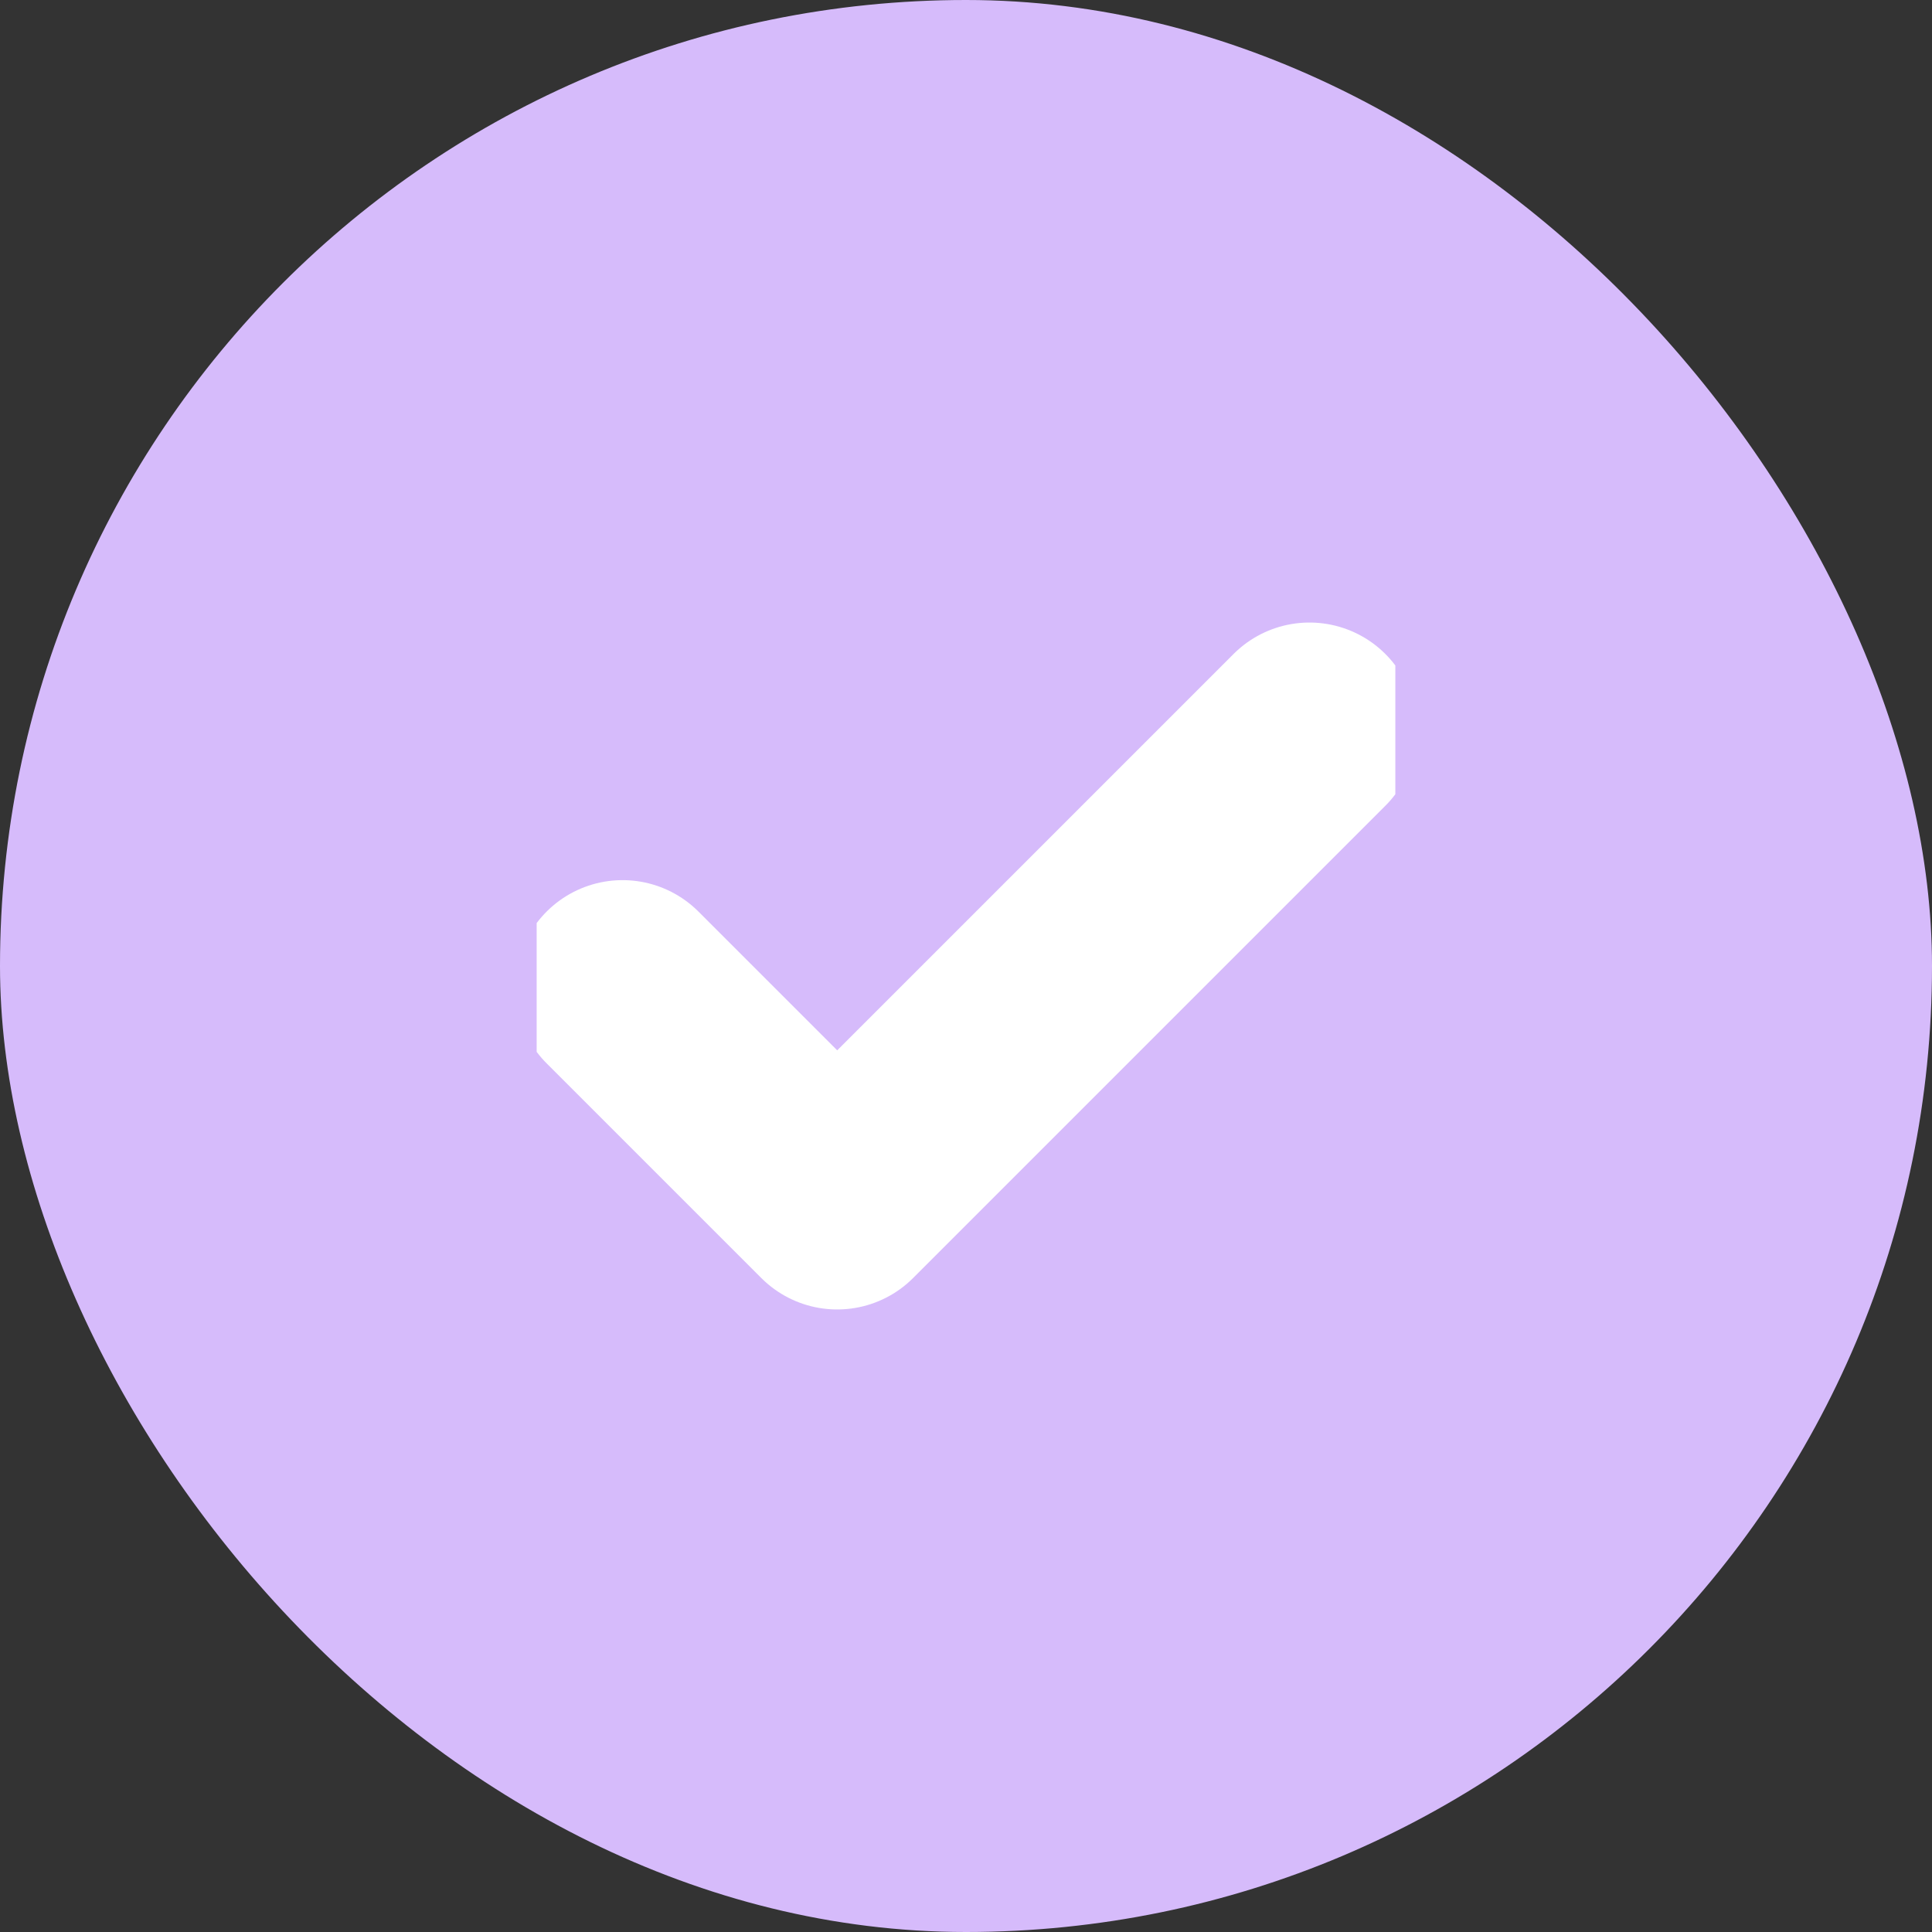
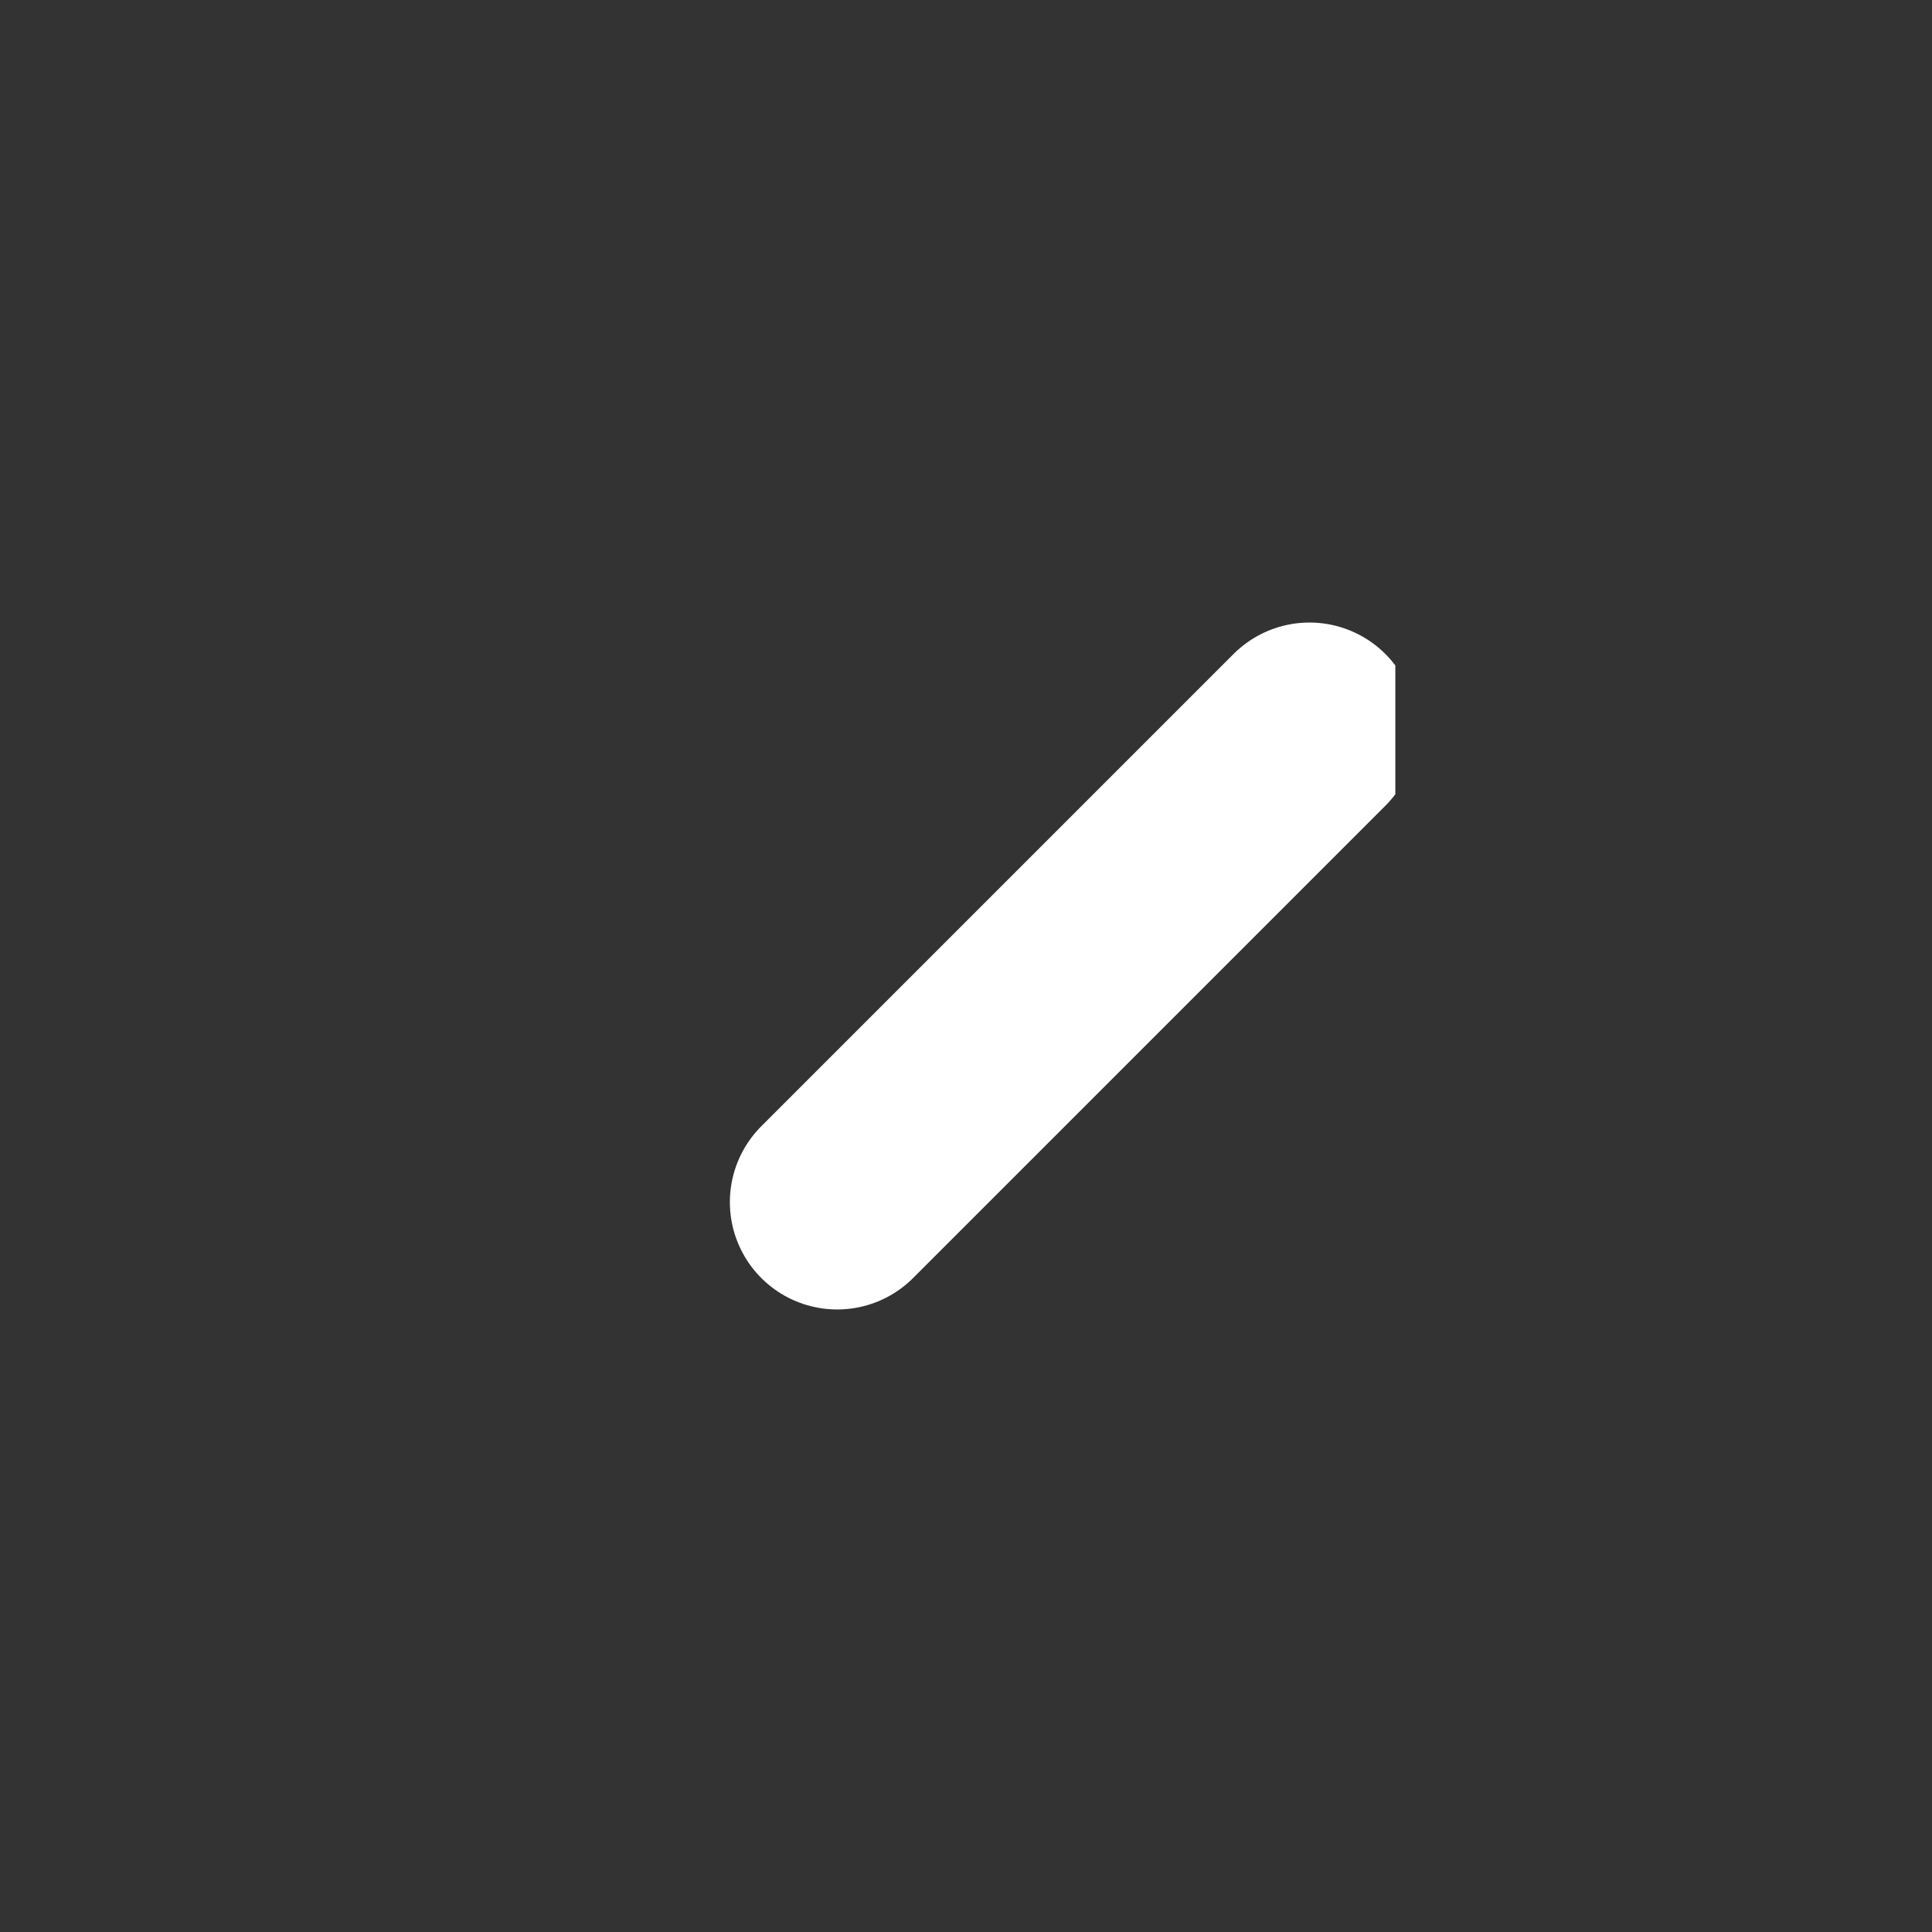
<svg xmlns="http://www.w3.org/2000/svg" width="18" height="18" viewBox="0 0 18 18" fill="none">
  <rect x="0" y="0" width="18" height="18" fill="#333333" stroke="none" />
-   <rect width="18" height="18" rx="9" fill="#D6BBFB" />
  <g clip-path="url(#clip0_2003_2578)">
-     <path d="M12.2 6.8L7.8 11.2L5.8 9.2" stroke="white" stroke-width="2" stroke-linecap="round" stroke-linejoin="round" />
+     <path d="M12.2 6.8L7.8 11.2" stroke="white" stroke-width="2" stroke-linecap="round" stroke-linejoin="round" />
  </g>
  <defs>
    <clipPath id="clip0_2003_2578">
      <rect width="8" height="8" fill="white" transform="translate(5 5)" />
    </clipPath>
  </defs>
</svg>